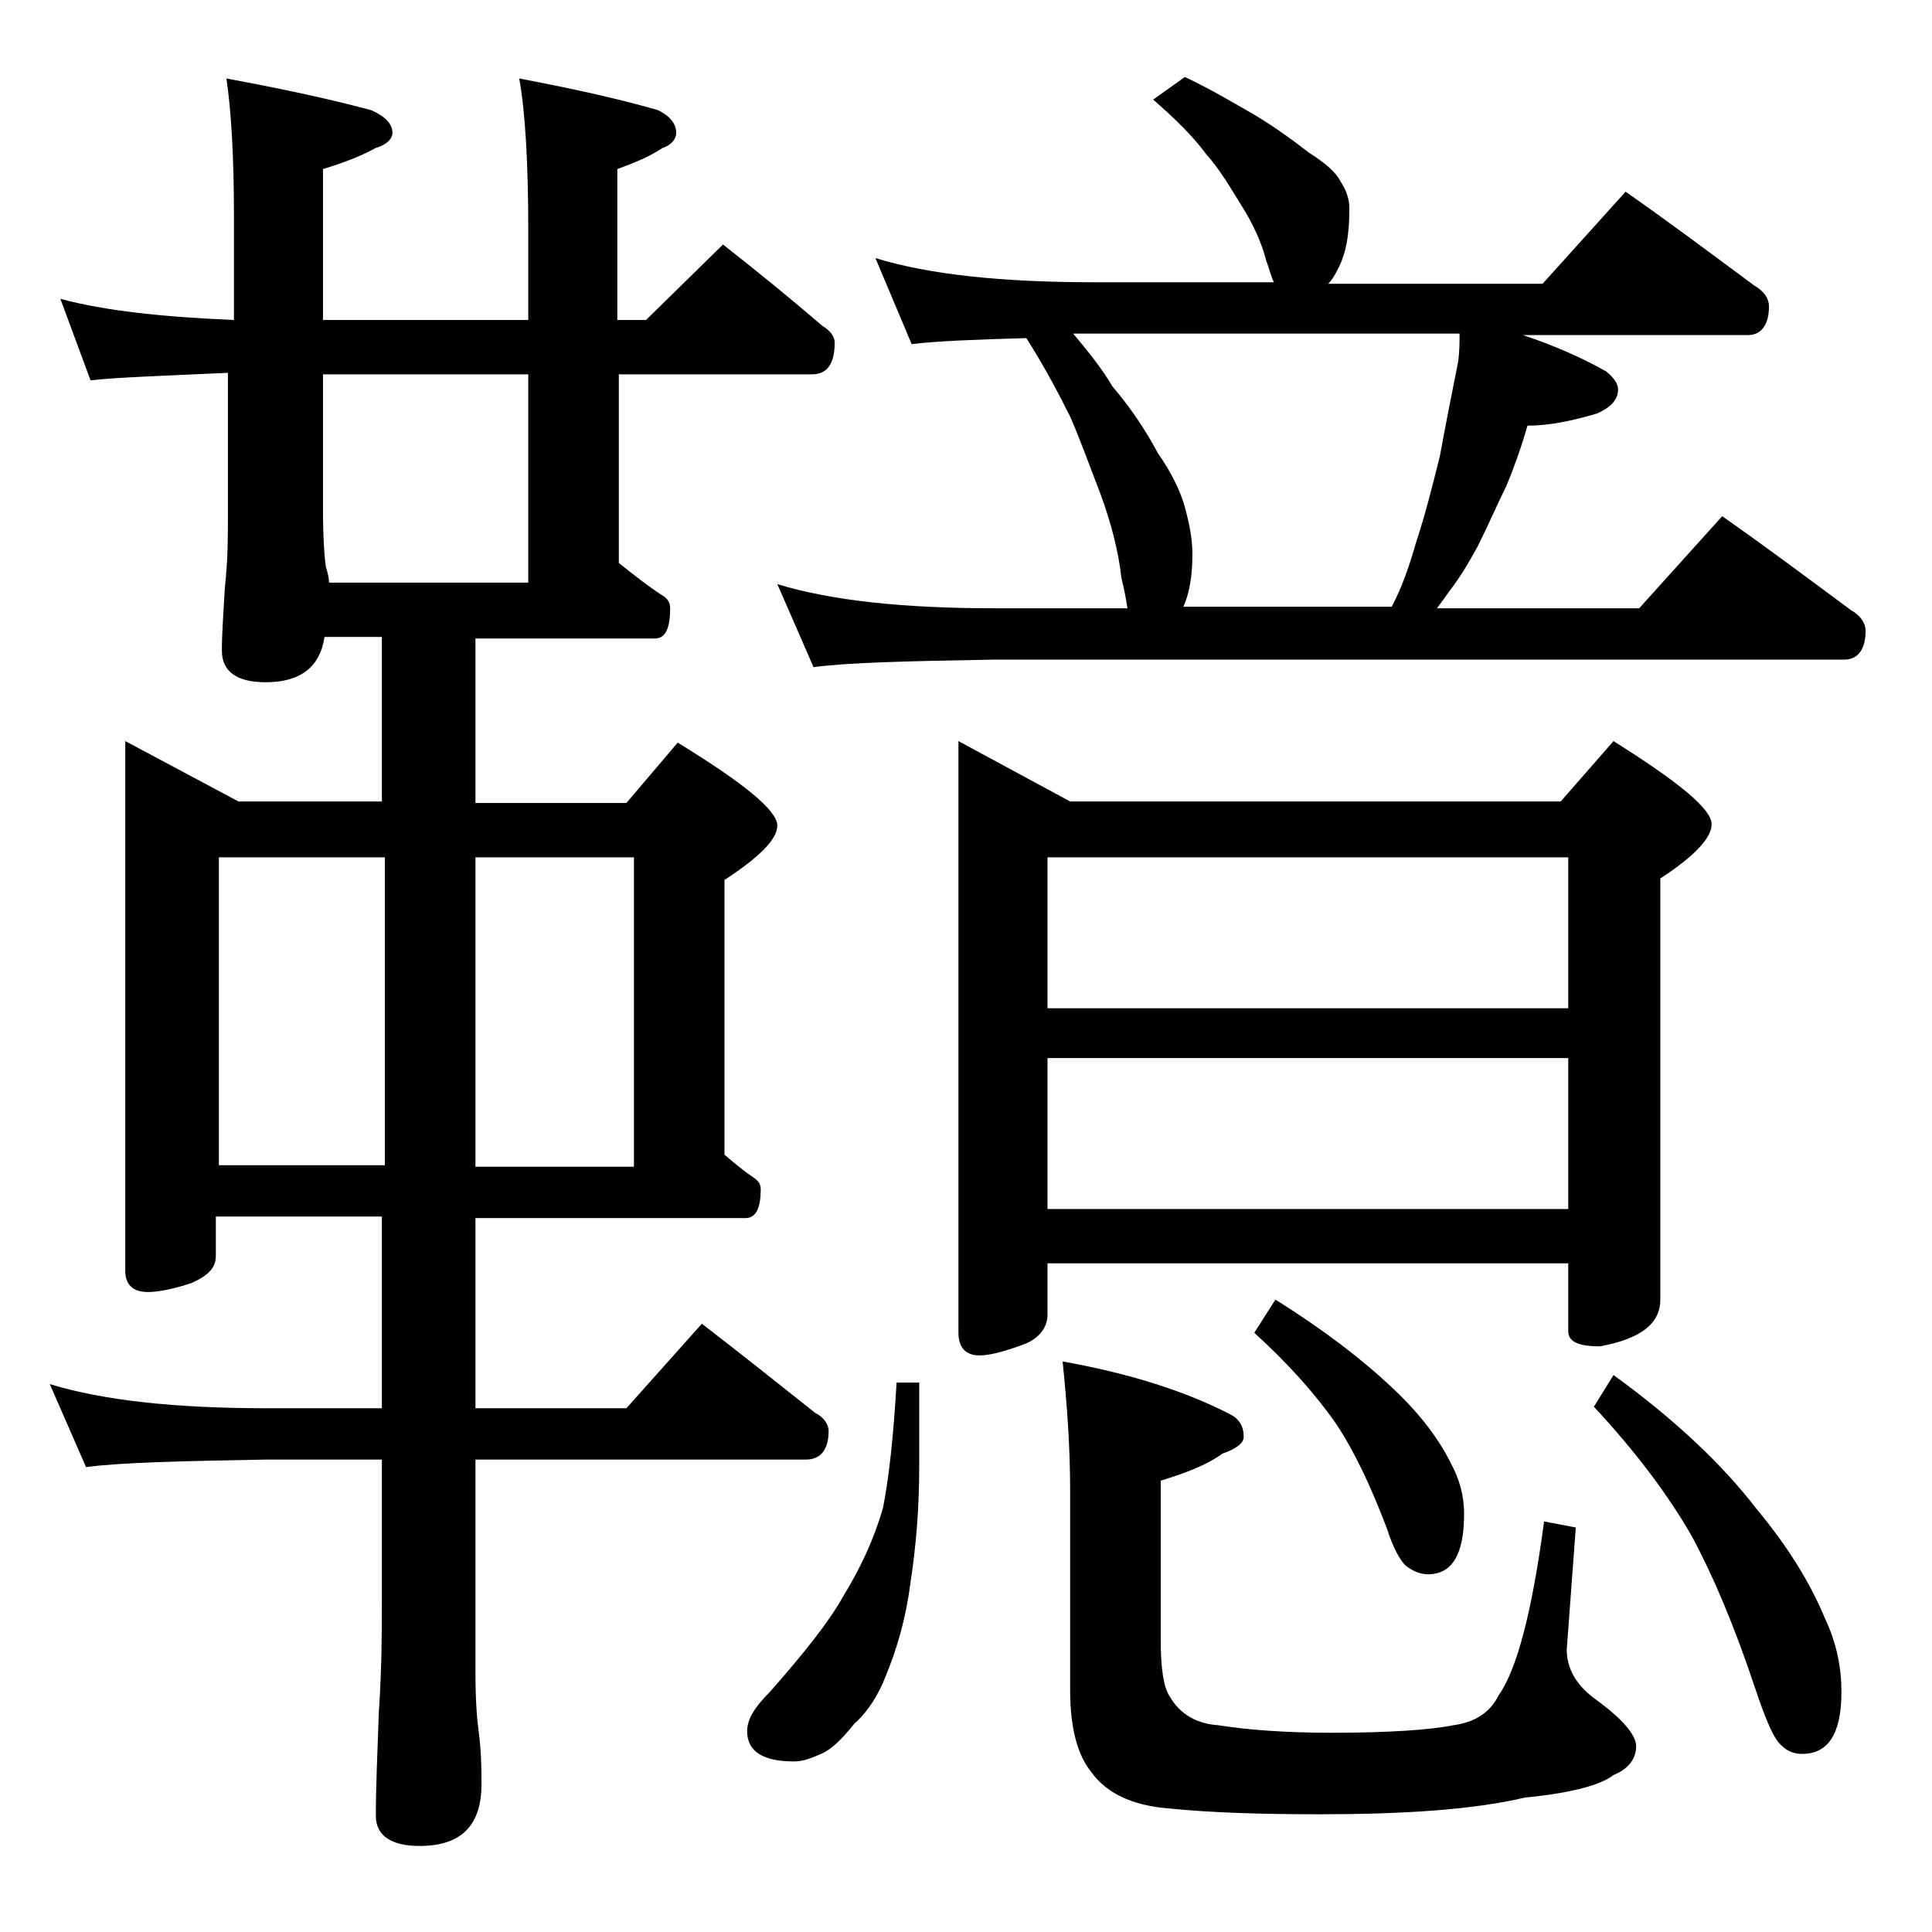
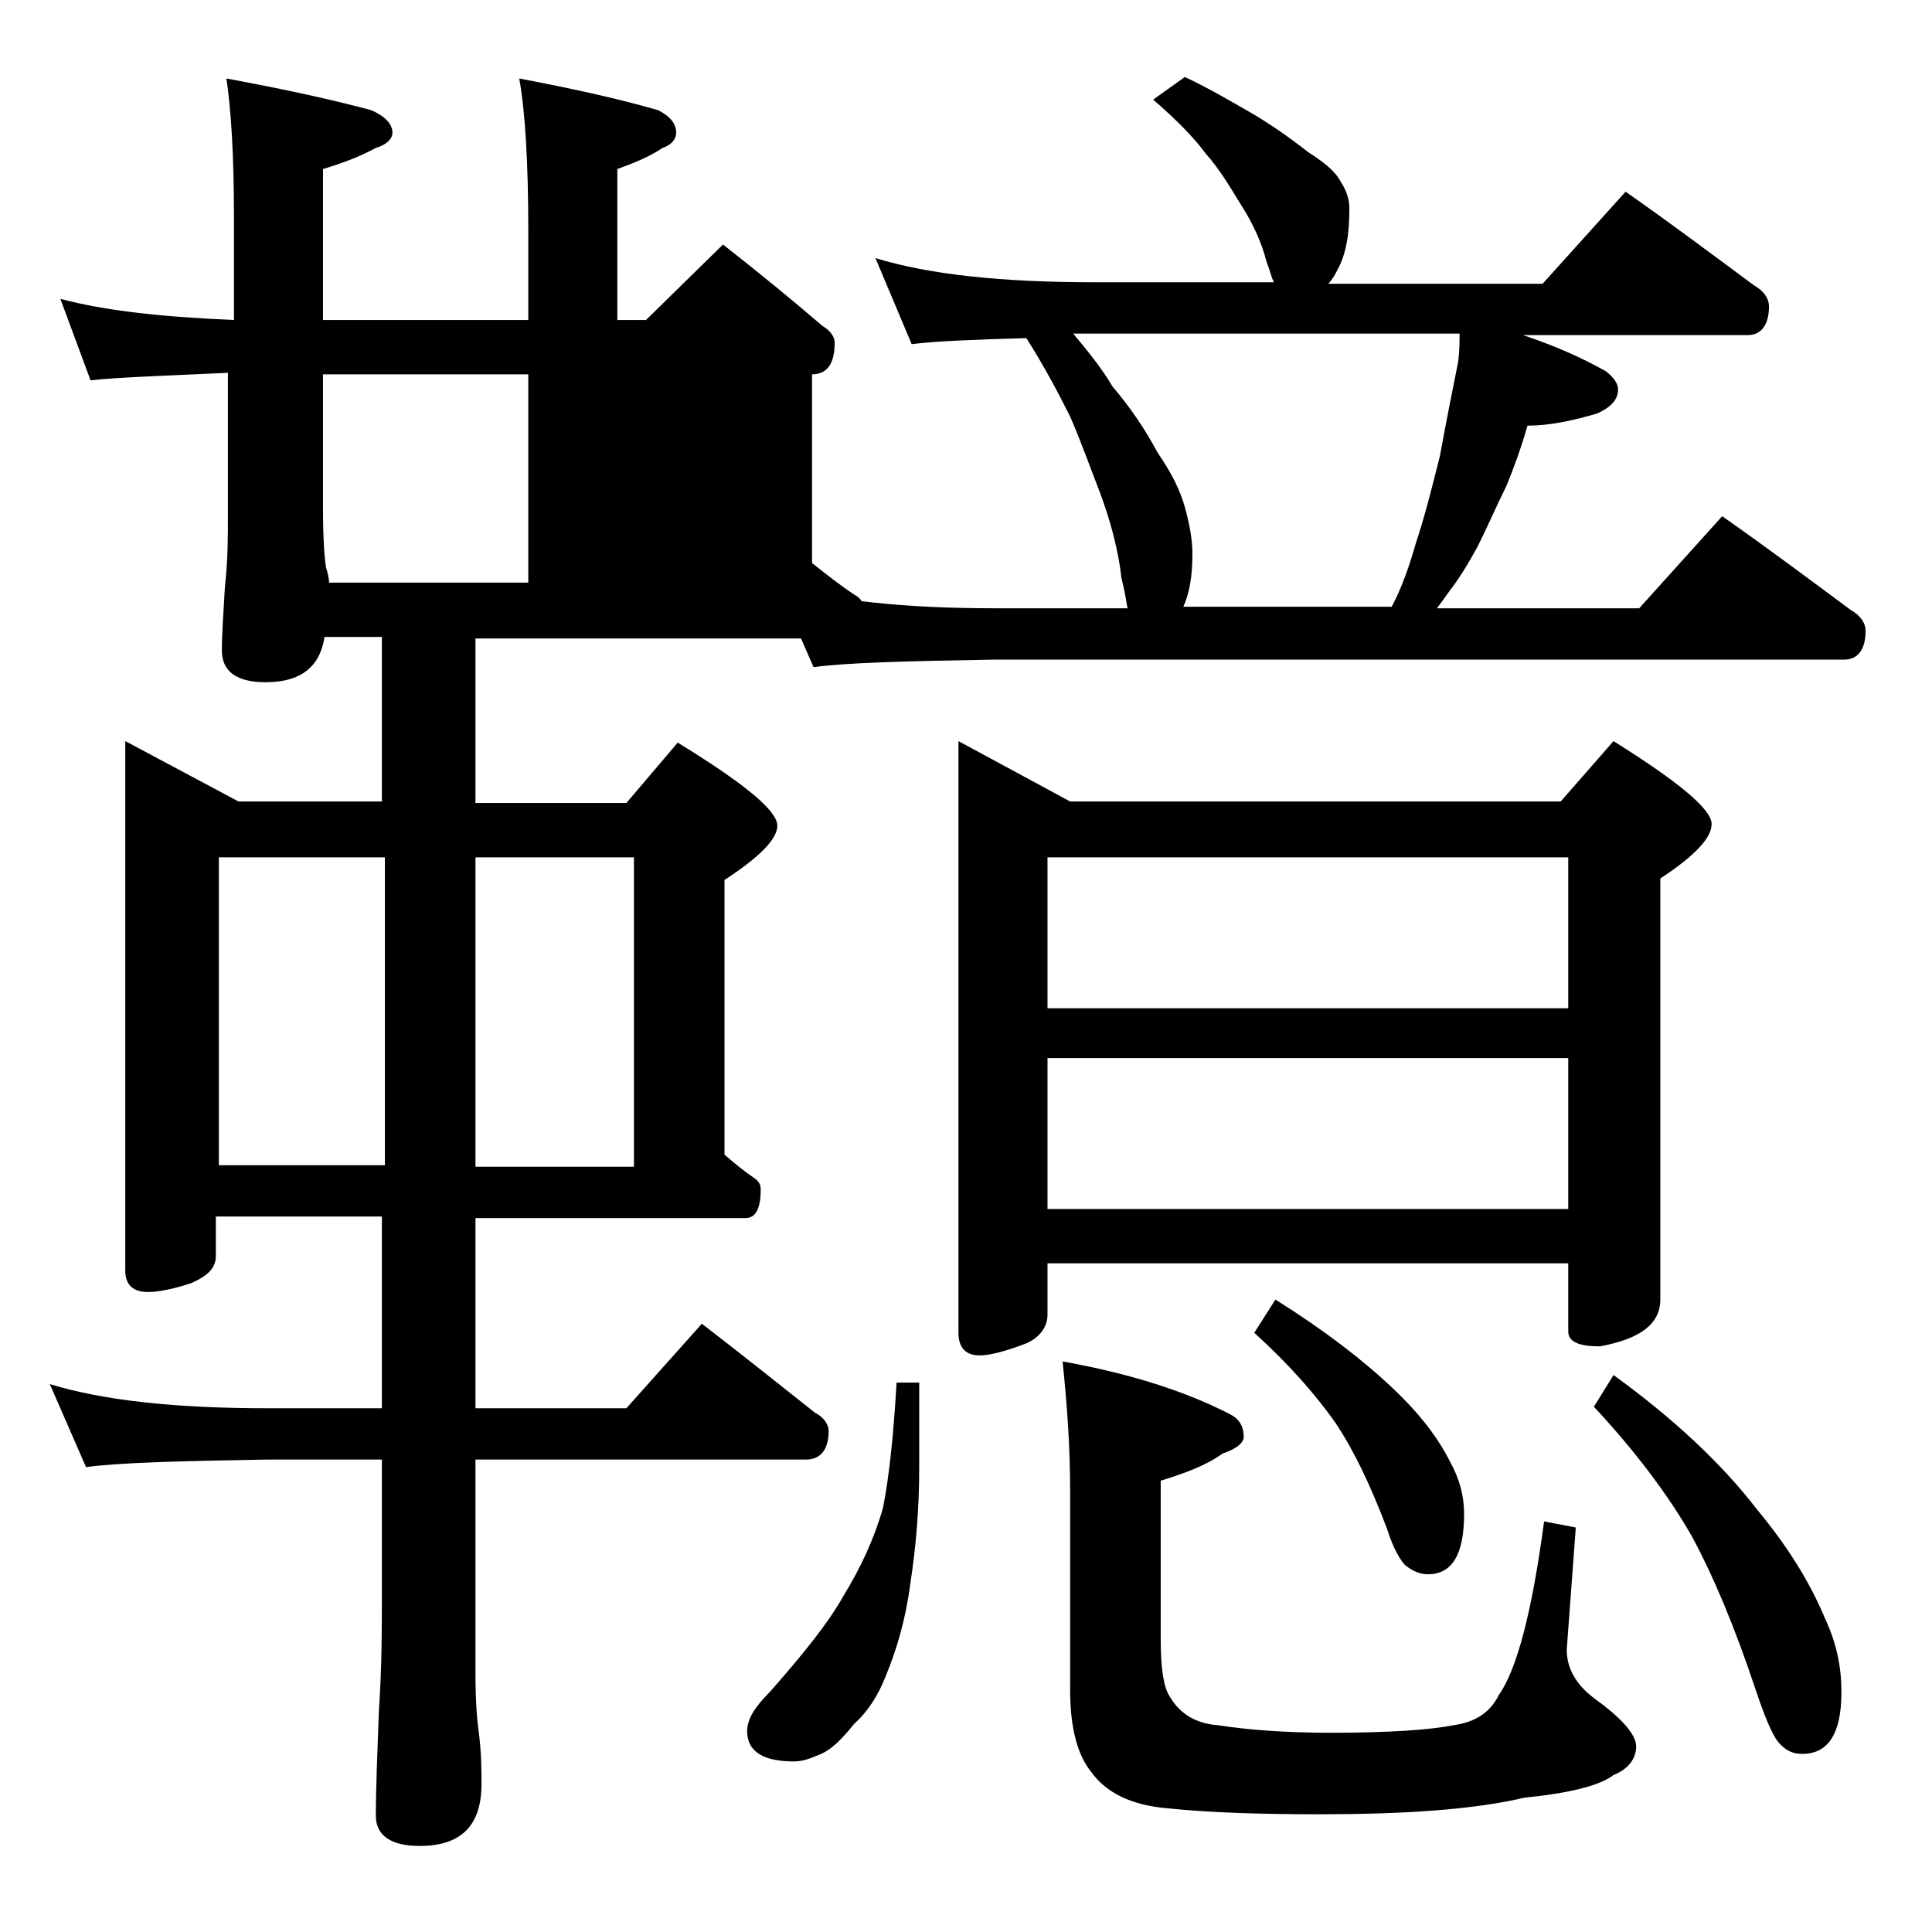
<svg xmlns="http://www.w3.org/2000/svg" version="1.1" id="Layer_1" x="0px" y="0px" viewBox="0 0 128 128" enable-background="new 0 0 128 128" xml:space="preserve">
-   <path d="M4,19.8c3,0.8,6.8,1.2,11.5,1.4v-6.9c0-4.1-0.2-7.1-0.5-9.1c3.8,0.7,7,1.4,9.6,2.1C25.5,7.7,26,8.2,26,8.8  c0,0.4-0.4,0.8-1.1,1c-1.1,0.6-2.2,1-3.5,1.4v10H35v-5.9c0-4.5-0.2-7.9-0.6-10.1c3.7,0.7,6.8,1.4,9.2,2.1c0.8,0.4,1.2,0.9,1.2,1.5  c0,0.4-0.3,0.8-0.9,1c-0.9,0.6-1.9,1-3,1.4v10h1.9l5.1-5c2.3,1.8,4.5,3.6,6.6,5.4c0.5,0.3,0.8,0.7,0.8,1.1c0,1.4-0.5,2.1-1.5,2.1H41  v12.5c1,0.8,1.9,1.5,2.8,2.1c0.4,0.2,0.6,0.5,0.6,0.9c0,1.3-0.3,2-1,2H31.5v10.9h10l3.4-4c4.4,2.7,6.6,4.5,6.6,5.5  c0,0.9-1.2,2.1-3.5,3.6v18.2c0.7,0.6,1.3,1.1,1.9,1.5c0.3,0.2,0.5,0.4,0.5,0.8c0,1.2-0.3,1.9-1,1.9H31.5v12.6h10l5-5.6  c2.6,2,5.1,4,7.5,5.9c0.6,0.3,0.9,0.8,0.9,1.2c0,1.2-0.5,1.9-1.5,1.9H31.5v14.1c0,1.8,0.1,3.1,0.2,3.8c0.2,1.5,0.2,2.7,0.2,3.6  c0,2.8-1.4,4.1-4.1,4.1c-1.9,0-2.9-0.7-2.9-2c0-1.8,0.1-4.1,0.2-6.9c0.2-2.9,0.2-5.5,0.2-7.6v-9.1h-7.6c-5.8,0.1-9.8,0.2-12,0.5  l-2.4-5.5c3.6,1.1,8.4,1.6,14.4,1.6h7.6V80.6h-11v2.6c0,0.8-0.5,1.3-1.6,1.8c-1.2,0.4-2.2,0.6-2.9,0.6c-1,0-1.5-0.5-1.5-1.4V49.1  l7.5,4h9.5V42.2h-3.8c-0.3,2-1.6,3-3.9,3c-1.9,0-2.9-0.7-2.9-2.1c0-1.1,0.1-2.5,0.2-4.2c0.2-1.8,0.2-3.3,0.2-4.8v-9.4  c-4.3,0.2-7.4,0.3-9.1,0.5L4,19.8z M14.5,77.2h11V56.8h-11V77.2z M21.8,38.6H35V24.8H21.4v8.9c0,2,0.1,3.3,0.2,3.9  C21.7,37.9,21.8,38.3,21.8,38.6z M31.5,56.8v20.5H42V56.8H31.5z M59.4,91.6h1.5v5.6c0,2.7-0.2,5.2-0.6,7.8c-0.3,2.3-0.9,4.3-1.6,6  c-0.5,1.3-1.2,2.4-2.1,3.2c-0.8,1-1.5,1.7-2.2,2c-0.7,0.3-1.2,0.5-1.8,0.5c-2.1,0-3.1-0.7-3.1-2c0-0.8,0.5-1.6,1.5-2.6  c2.2-2.5,3.9-4.6,4.9-6.4c1.1-1.8,2-3.7,2.6-5.8C58.9,97.9,59.2,95.1,59.4,91.6z M78.5,5.1c1.7,0.8,3.2,1.7,4.6,2.5  c1.5,0.9,2.7,1.8,3.6,2.5c1.1,0.7,1.8,1.3,2.1,1.9c0.4,0.6,0.6,1.2,0.6,1.8c0,1.7-0.2,3-0.8,4.1c-0.2,0.4-0.4,0.7-0.6,0.9h14.2  l5.5-6.1c3,2.1,5.8,4.2,8.5,6.2c0.7,0.4,1,0.9,1,1.4c0,1.2-0.5,1.9-1.4,1.9h-14.9c2.1,0.7,3.9,1.5,5.5,2.4c0.5,0.4,0.8,0.8,0.8,1.2  c0,0.7-0.5,1.2-1.4,1.6c-1.7,0.5-3.2,0.8-4.6,0.8c-0.4,1.4-0.9,2.8-1.4,4c-0.6,1.2-1.2,2.6-1.9,4c-0.6,1.1-1.2,2.1-1.9,3  c-0.2,0.3-0.5,0.7-0.8,1.1h13.4l5.5-6.1c3,2.1,5.8,4.2,8.5,6.2c0.7,0.4,1,0.9,1,1.4c0,1.2-0.5,1.9-1.4,1.9H65.9  c-5.8,0.1-9.8,0.2-12,0.5l-2.4-5.5c3.6,1.1,8.4,1.6,14.4,1.6h8.8c-0.1-0.6-0.2-1.2-0.4-2c-0.2-1.8-0.7-3.7-1.4-5.6  c-0.7-1.8-1.3-3.5-2-5.1c-0.8-1.6-1.7-3.3-2.9-5.2c-3.5,0.1-6,0.2-7.6,0.4L58,17.1c3.6,1.1,8.4,1.6,14.5,1.6h11.9  c-0.2-0.4-0.3-0.9-0.5-1.4c-0.3-1.2-0.9-2.5-1.6-3.6c-0.8-1.3-1.5-2.5-2.4-3.5c-0.8-1.1-2-2.3-3.5-3.6L78.5,5.1z M63.5,49.1l7.4,4  h32.5l3.5-4c4.3,2.7,6.5,4.5,6.5,5.5c0,0.9-1.1,2.1-3.4,3.6v27.9c0,1.6-1.3,2.6-4,3.1c-1.4,0-2.1-0.3-2.1-1v-4.5H69.4v3.4  c0,0.8-0.5,1.5-1.4,1.9c-1.3,0.5-2.4,0.8-3.1,0.8c-0.9,0-1.4-0.5-1.4-1.5V49.1z M69.4,66.8h34.5v-10H69.4V66.8z M69.4,80.1h34.5v-10  H69.4V80.1z M70.4,90.2c4.5,0.8,8.2,2,11.1,3.5c0.6,0.3,0.9,0.8,0.9,1.5c0,0.4-0.5,0.8-1.4,1.1c-1.1,0.8-2.5,1.3-4.1,1.8v10.5  c0,2,0.2,3.2,0.6,3.8c0.7,1.2,1.8,1.8,3.2,1.9c1.9,0.3,4.4,0.5,7.5,0.5c3.9,0,6.6-0.2,8.1-0.5c1.4-0.2,2.4-0.8,3-2  c1.2-1.7,2.2-5.5,3-11.5l2.1,0.4l-0.6,8.1c0,1.2,0.6,2.3,1.8,3.2c1.8,1.3,2.8,2.4,2.8,3.2c0,0.8-0.5,1.5-1.5,1.9  c-0.9,0.7-2.9,1.2-5.9,1.5c-3.4,0.8-8,1.1-13.6,1.1c-3.8,0-7.2-0.1-10.1-0.4c-2.3-0.2-4-1-5-2.4c-0.9-1.1-1.4-2.9-1.4-5.4V98.8  C70.9,95.9,70.7,93.1,70.4,90.2z M78.4,40.2h13.8c0.7-1.3,1.2-2.8,1.6-4.2c0.6-1.8,1.1-3.8,1.6-5.8c0.4-2.2,0.8-4.2,1.2-6.2  c0.1-0.7,0.1-1.3,0.1-1.9H71.1c1,1.2,1.9,2.3,2.6,3.5c1.2,1.4,2.2,2.9,3,4.4c0.9,1.3,1.5,2.5,1.8,3.6c0.3,1.1,0.5,2.1,0.5,3.1  C79,38.2,78.8,39.3,78.4,40.2z M84.5,86.1c3.2,2,5.8,4,7.8,5.9c1.8,1.7,3,3.3,3.8,4.9c0.6,1.1,0.9,2.2,0.9,3.4c0,2.7-0.8,4-2.4,4  c-0.5,0-1-0.2-1.5-0.6c-0.3-0.3-0.8-1.1-1.2-2.4c-1.1-2.9-2.2-5.2-3.4-7c-1.4-2-3.2-4-5.4-6L84.5,86.1z M106.9,91.1  c4,2.9,7.2,5.9,9.5,8.9c2,2.4,3.5,4.8,4.5,7.2c0.8,1.7,1.1,3.3,1.1,4.9c0,2.8-0.9,4.1-2.6,4.1c-0.6,0-1.1-0.2-1.6-0.8  c-0.4-0.5-0.9-1.7-1.5-3.5c-1.4-4.2-2.8-7.5-4.2-10.1c-1.6-2.8-3.8-5.7-6.5-8.6L106.9,91.1z" />
+   <path d="M4,19.8c3,0.8,6.8,1.2,11.5,1.4v-6.9c0-4.1-0.2-7.1-0.5-9.1c3.8,0.7,7,1.4,9.6,2.1C25.5,7.7,26,8.2,26,8.8  c0,0.4-0.4,0.8-1.1,1c-1.1,0.6-2.2,1-3.5,1.4v10H35v-5.9c0-4.5-0.2-7.9-0.6-10.1c3.7,0.7,6.8,1.4,9.2,2.1c0.8,0.4,1.2,0.9,1.2,1.5  c0,0.4-0.3,0.8-0.9,1c-0.9,0.6-1.9,1-3,1.4v10h1.9l5.1-5c2.3,1.8,4.5,3.6,6.6,5.4c0.5,0.3,0.8,0.7,0.8,1.1c0,1.4-0.5,2.1-1.5,2.1v12.5c1,0.8,1.9,1.5,2.8,2.1c0.4,0.2,0.6,0.5,0.6,0.9c0,1.3-0.3,2-1,2H31.5v10.9h10l3.4-4c4.4,2.7,6.6,4.5,6.6,5.5  c0,0.9-1.2,2.1-3.5,3.6v18.2c0.7,0.6,1.3,1.1,1.9,1.5c0.3,0.2,0.5,0.4,0.5,0.8c0,1.2-0.3,1.9-1,1.9H31.5v12.6h10l5-5.6  c2.6,2,5.1,4,7.5,5.9c0.6,0.3,0.9,0.8,0.9,1.2c0,1.2-0.5,1.9-1.5,1.9H31.5v14.1c0,1.8,0.1,3.1,0.2,3.8c0.2,1.5,0.2,2.7,0.2,3.6  c0,2.8-1.4,4.1-4.1,4.1c-1.9,0-2.9-0.7-2.9-2c0-1.8,0.1-4.1,0.2-6.9c0.2-2.9,0.2-5.5,0.2-7.6v-9.1h-7.6c-5.8,0.1-9.8,0.2-12,0.5  l-2.4-5.5c3.6,1.1,8.4,1.6,14.4,1.6h7.6V80.6h-11v2.6c0,0.8-0.5,1.3-1.6,1.8c-1.2,0.4-2.2,0.6-2.9,0.6c-1,0-1.5-0.5-1.5-1.4V49.1  l7.5,4h9.5V42.2h-3.8c-0.3,2-1.6,3-3.9,3c-1.9,0-2.9-0.7-2.9-2.1c0-1.1,0.1-2.5,0.2-4.2c0.2-1.8,0.2-3.3,0.2-4.8v-9.4  c-4.3,0.2-7.4,0.3-9.1,0.5L4,19.8z M14.5,77.2h11V56.8h-11V77.2z M21.8,38.6H35V24.8H21.4v8.9c0,2,0.1,3.3,0.2,3.9  C21.7,37.9,21.8,38.3,21.8,38.6z M31.5,56.8v20.5H42V56.8H31.5z M59.4,91.6h1.5v5.6c0,2.7-0.2,5.2-0.6,7.8c-0.3,2.3-0.9,4.3-1.6,6  c-0.5,1.3-1.2,2.4-2.1,3.2c-0.8,1-1.5,1.7-2.2,2c-0.7,0.3-1.2,0.5-1.8,0.5c-2.1,0-3.1-0.7-3.1-2c0-0.8,0.5-1.6,1.5-2.6  c2.2-2.5,3.9-4.6,4.9-6.4c1.1-1.8,2-3.7,2.6-5.8C58.9,97.9,59.2,95.1,59.4,91.6z M78.5,5.1c1.7,0.8,3.2,1.7,4.6,2.5  c1.5,0.9,2.7,1.8,3.6,2.5c1.1,0.7,1.8,1.3,2.1,1.9c0.4,0.6,0.6,1.2,0.6,1.8c0,1.7-0.2,3-0.8,4.1c-0.2,0.4-0.4,0.7-0.6,0.9h14.2  l5.5-6.1c3,2.1,5.8,4.2,8.5,6.2c0.7,0.4,1,0.9,1,1.4c0,1.2-0.5,1.9-1.4,1.9h-14.9c2.1,0.7,3.9,1.5,5.5,2.4c0.5,0.4,0.8,0.8,0.8,1.2  c0,0.7-0.5,1.2-1.4,1.6c-1.7,0.5-3.2,0.8-4.6,0.8c-0.4,1.4-0.9,2.8-1.4,4c-0.6,1.2-1.2,2.6-1.9,4c-0.6,1.1-1.2,2.1-1.9,3  c-0.2,0.3-0.5,0.7-0.8,1.1h13.4l5.5-6.1c3,2.1,5.8,4.2,8.5,6.2c0.7,0.4,1,0.9,1,1.4c0,1.2-0.5,1.9-1.4,1.9H65.9  c-5.8,0.1-9.8,0.2-12,0.5l-2.4-5.5c3.6,1.1,8.4,1.6,14.4,1.6h8.8c-0.1-0.6-0.2-1.2-0.4-2c-0.2-1.8-0.7-3.7-1.4-5.6  c-0.7-1.8-1.3-3.5-2-5.1c-0.8-1.6-1.7-3.3-2.9-5.2c-3.5,0.1-6,0.2-7.6,0.4L58,17.1c3.6,1.1,8.4,1.6,14.5,1.6h11.9  c-0.2-0.4-0.3-0.9-0.5-1.4c-0.3-1.2-0.9-2.5-1.6-3.6c-0.8-1.3-1.5-2.5-2.4-3.5c-0.8-1.1-2-2.3-3.5-3.6L78.5,5.1z M63.5,49.1l7.4,4  h32.5l3.5-4c4.3,2.7,6.5,4.5,6.5,5.5c0,0.9-1.1,2.1-3.4,3.6v27.9c0,1.6-1.3,2.6-4,3.1c-1.4,0-2.1-0.3-2.1-1v-4.5H69.4v3.4  c0,0.8-0.5,1.5-1.4,1.9c-1.3,0.5-2.4,0.8-3.1,0.8c-0.9,0-1.4-0.5-1.4-1.5V49.1z M69.4,66.8h34.5v-10H69.4V66.8z M69.4,80.1h34.5v-10  H69.4V80.1z M70.4,90.2c4.5,0.8,8.2,2,11.1,3.5c0.6,0.3,0.9,0.8,0.9,1.5c0,0.4-0.5,0.8-1.4,1.1c-1.1,0.8-2.5,1.3-4.1,1.8v10.5  c0,2,0.2,3.2,0.6,3.8c0.7,1.2,1.8,1.8,3.2,1.9c1.9,0.3,4.4,0.5,7.5,0.5c3.9,0,6.6-0.2,8.1-0.5c1.4-0.2,2.4-0.8,3-2  c1.2-1.7,2.2-5.5,3-11.5l2.1,0.4l-0.6,8.1c0,1.2,0.6,2.3,1.8,3.2c1.8,1.3,2.8,2.4,2.8,3.2c0,0.8-0.5,1.5-1.5,1.9  c-0.9,0.7-2.9,1.2-5.9,1.5c-3.4,0.8-8,1.1-13.6,1.1c-3.8,0-7.2-0.1-10.1-0.4c-2.3-0.2-4-1-5-2.4c-0.9-1.1-1.4-2.9-1.4-5.4V98.8  C70.9,95.9,70.7,93.1,70.4,90.2z M78.4,40.2h13.8c0.7-1.3,1.2-2.8,1.6-4.2c0.6-1.8,1.1-3.8,1.6-5.8c0.4-2.2,0.8-4.2,1.2-6.2  c0.1-0.7,0.1-1.3,0.1-1.9H71.1c1,1.2,1.9,2.3,2.6,3.5c1.2,1.4,2.2,2.9,3,4.4c0.9,1.3,1.5,2.5,1.8,3.6c0.3,1.1,0.5,2.1,0.5,3.1  C79,38.2,78.8,39.3,78.4,40.2z M84.5,86.1c3.2,2,5.8,4,7.8,5.9c1.8,1.7,3,3.3,3.8,4.9c0.6,1.1,0.9,2.2,0.9,3.4c0,2.7-0.8,4-2.4,4  c-0.5,0-1-0.2-1.5-0.6c-0.3-0.3-0.8-1.1-1.2-2.4c-1.1-2.9-2.2-5.2-3.4-7c-1.4-2-3.2-4-5.4-6L84.5,86.1z M106.9,91.1  c4,2.9,7.2,5.9,9.5,8.9c2,2.4,3.5,4.8,4.5,7.2c0.8,1.7,1.1,3.3,1.1,4.9c0,2.8-0.9,4.1-2.6,4.1c-0.6,0-1.1-0.2-1.6-0.8  c-0.4-0.5-0.9-1.7-1.5-3.5c-1.4-4.2-2.8-7.5-4.2-10.1c-1.6-2.8-3.8-5.7-6.5-8.6L106.9,91.1z" />
</svg>